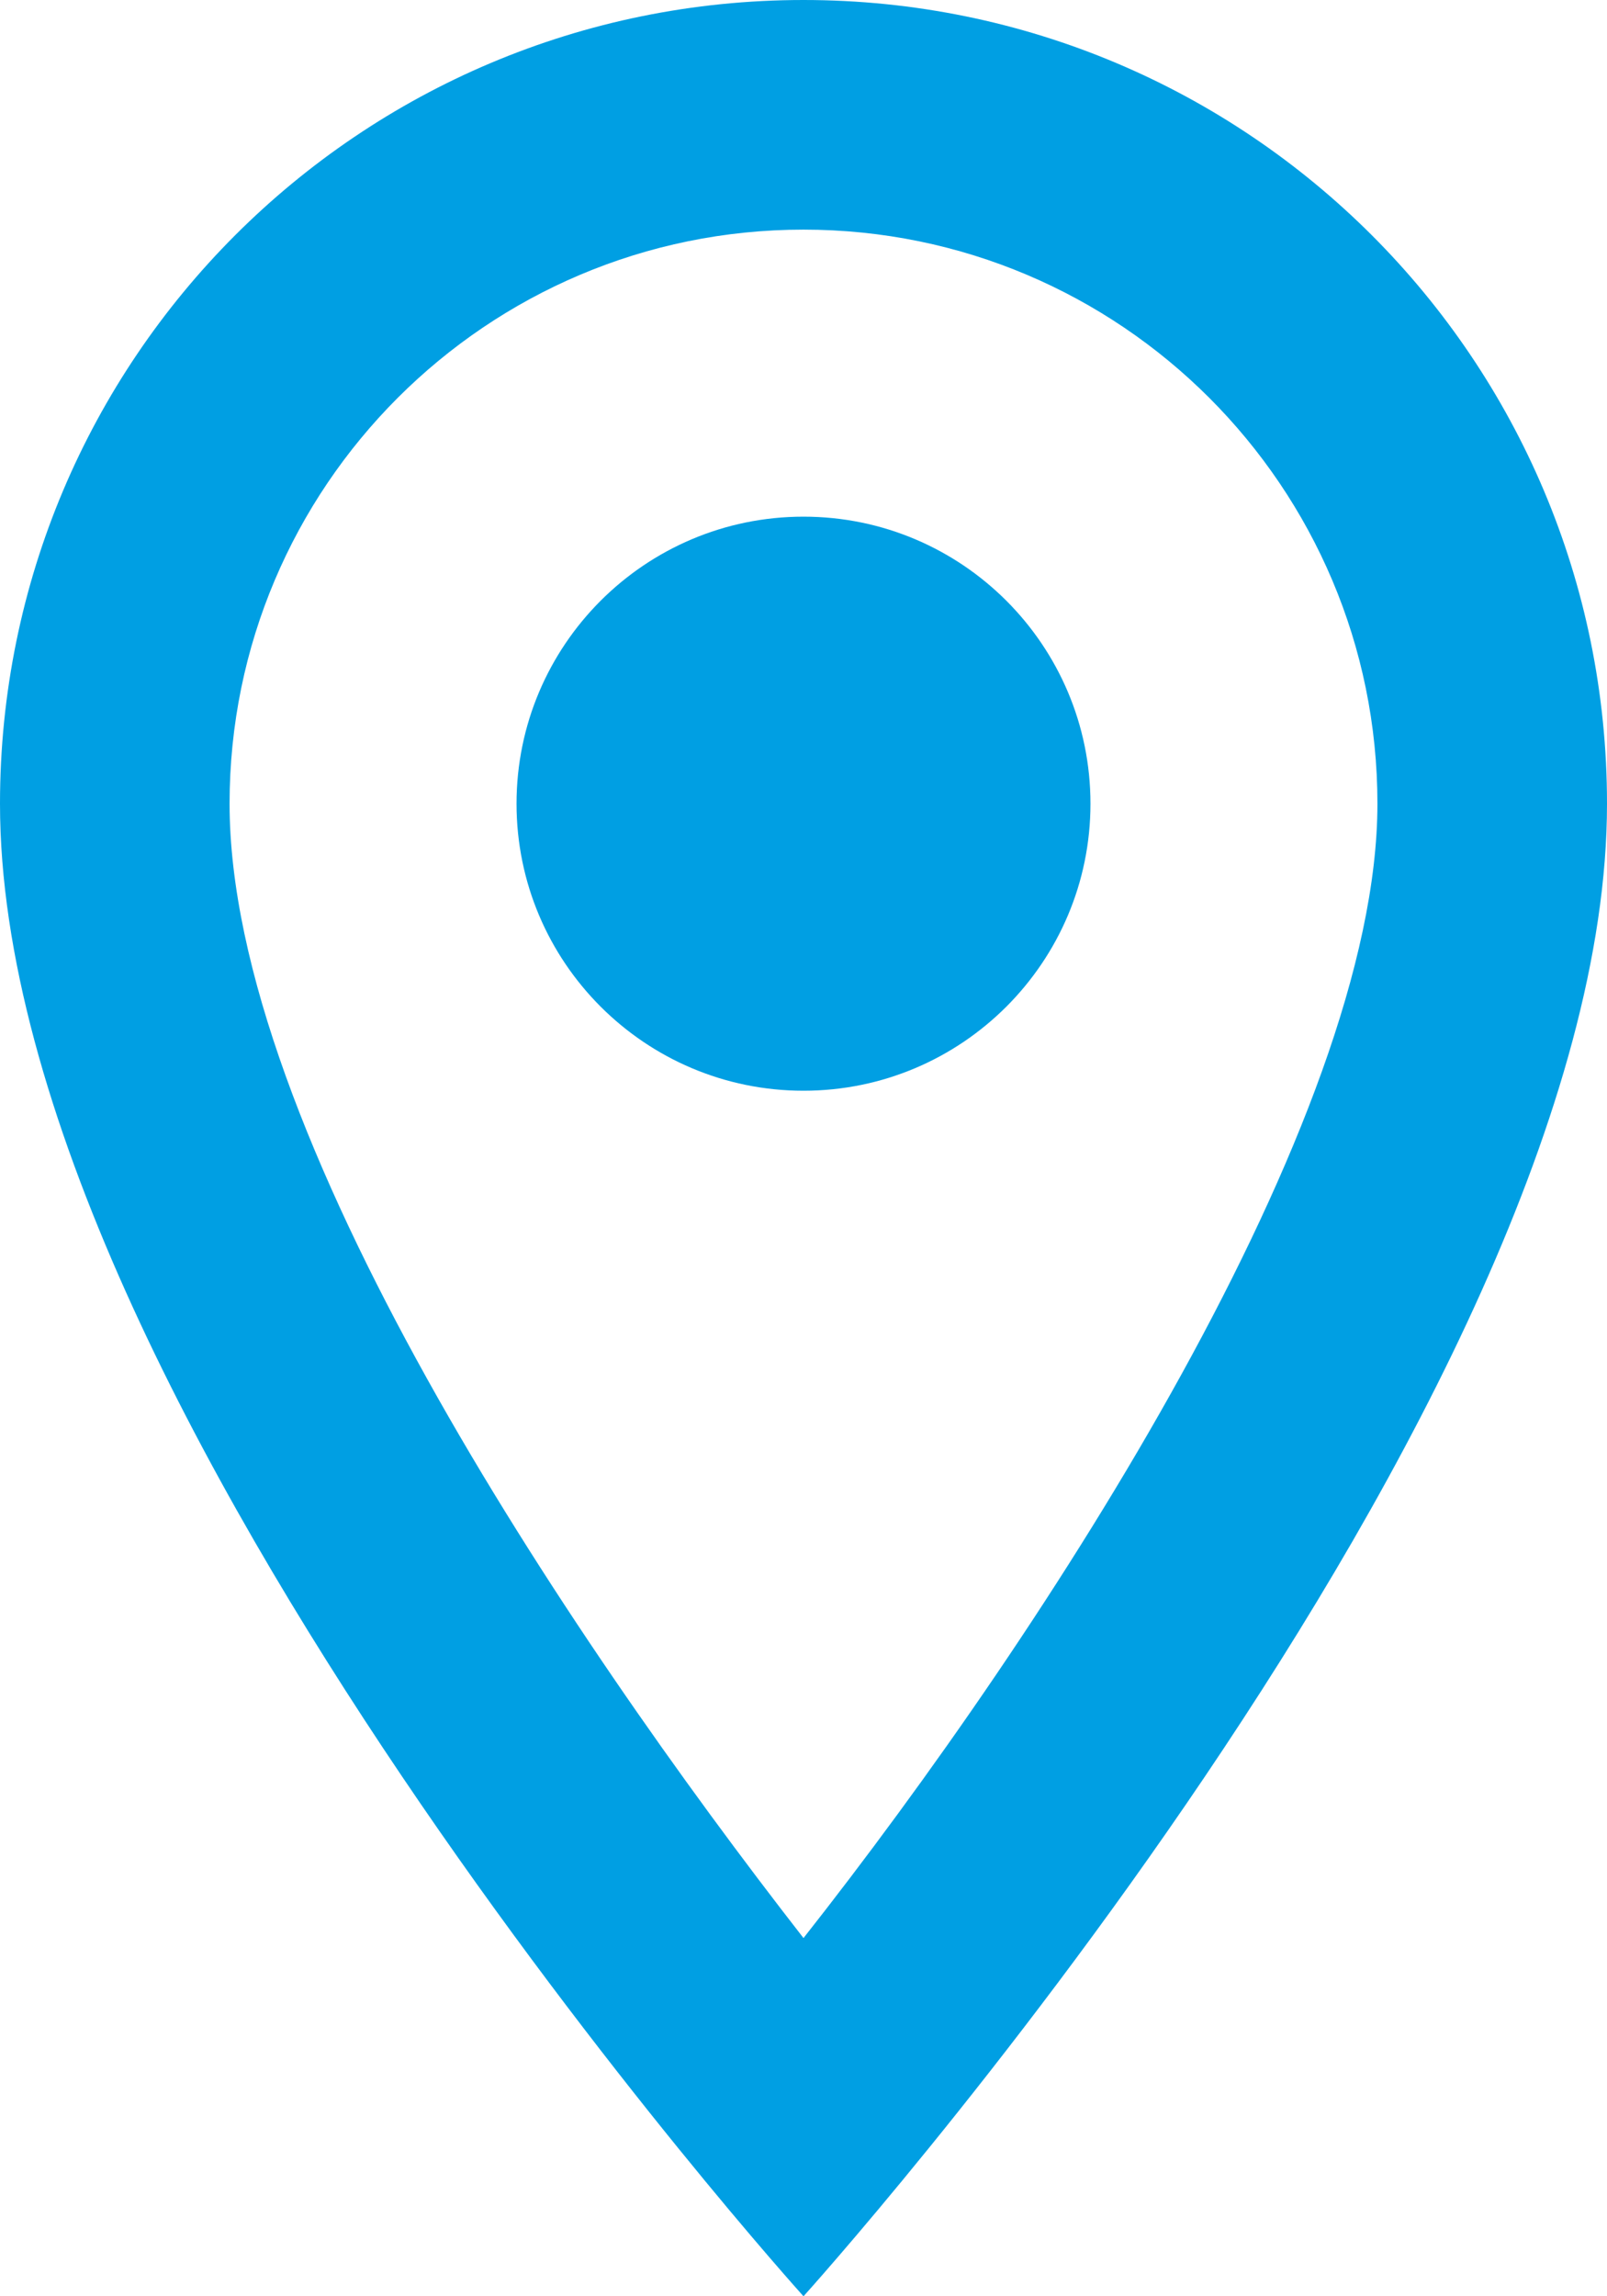
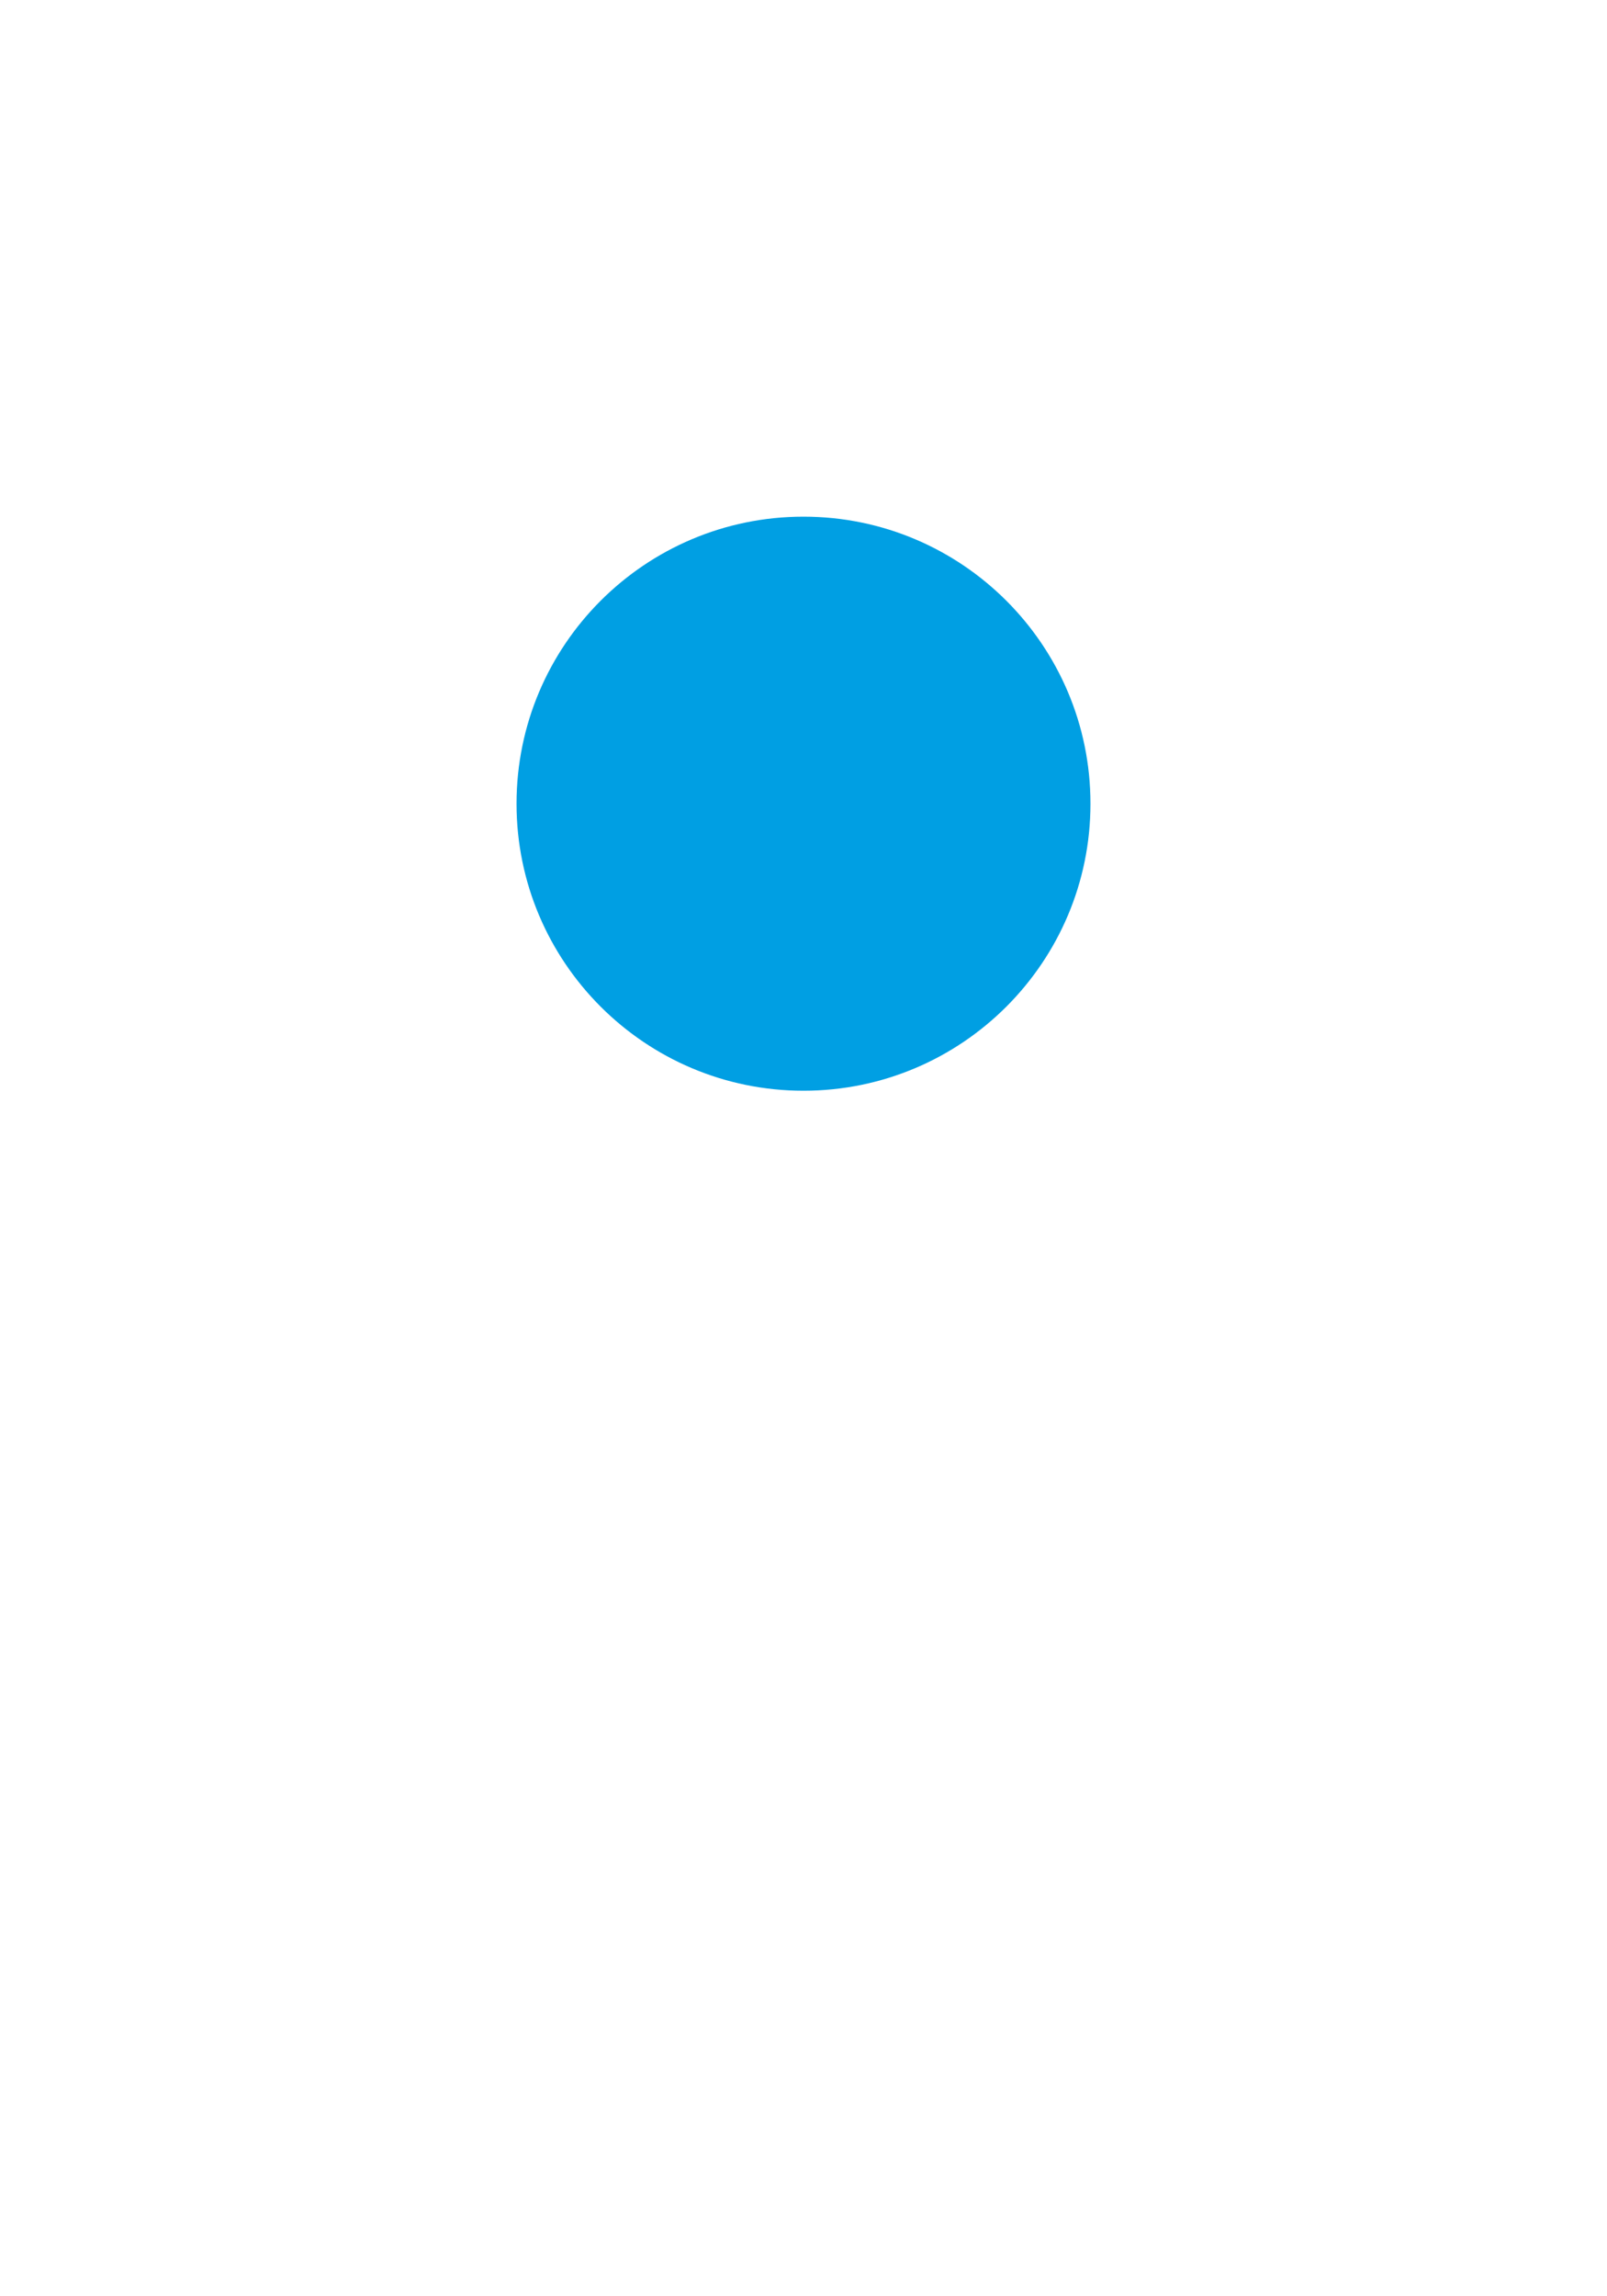
<svg xmlns="http://www.w3.org/2000/svg" id="Livello_1" data-name="Livello 1" viewBox="0 0 14 20">
  <defs>
    <style>
      .cls-1 {
        fill: #009fe3;
        stroke-width: 0px;
      }
    </style>
  </defs>
-   <path class="cls-1" d="m7,0C3.13,0,0,3.13,0,7c0,5.25,7,13,7,13,0,0,7-7.75,7-13,0-3.87-3.13-7-7-7ZM2,7c0-2.76,2.24-5,5-5s5,2.24,5,5-2.88,7.19-5,9.88c-2.08-2.67-5-7.03-5-9.88Z" />
  <path class="cls-1" d="m7,9.5c1.38,0,2.5-1.12,2.5-2.5s-1.12-2.5-2.5-2.5-2.5,1.12-2.5,2.5,1.12,2.5,2.5,2.5Z" />
</svg>